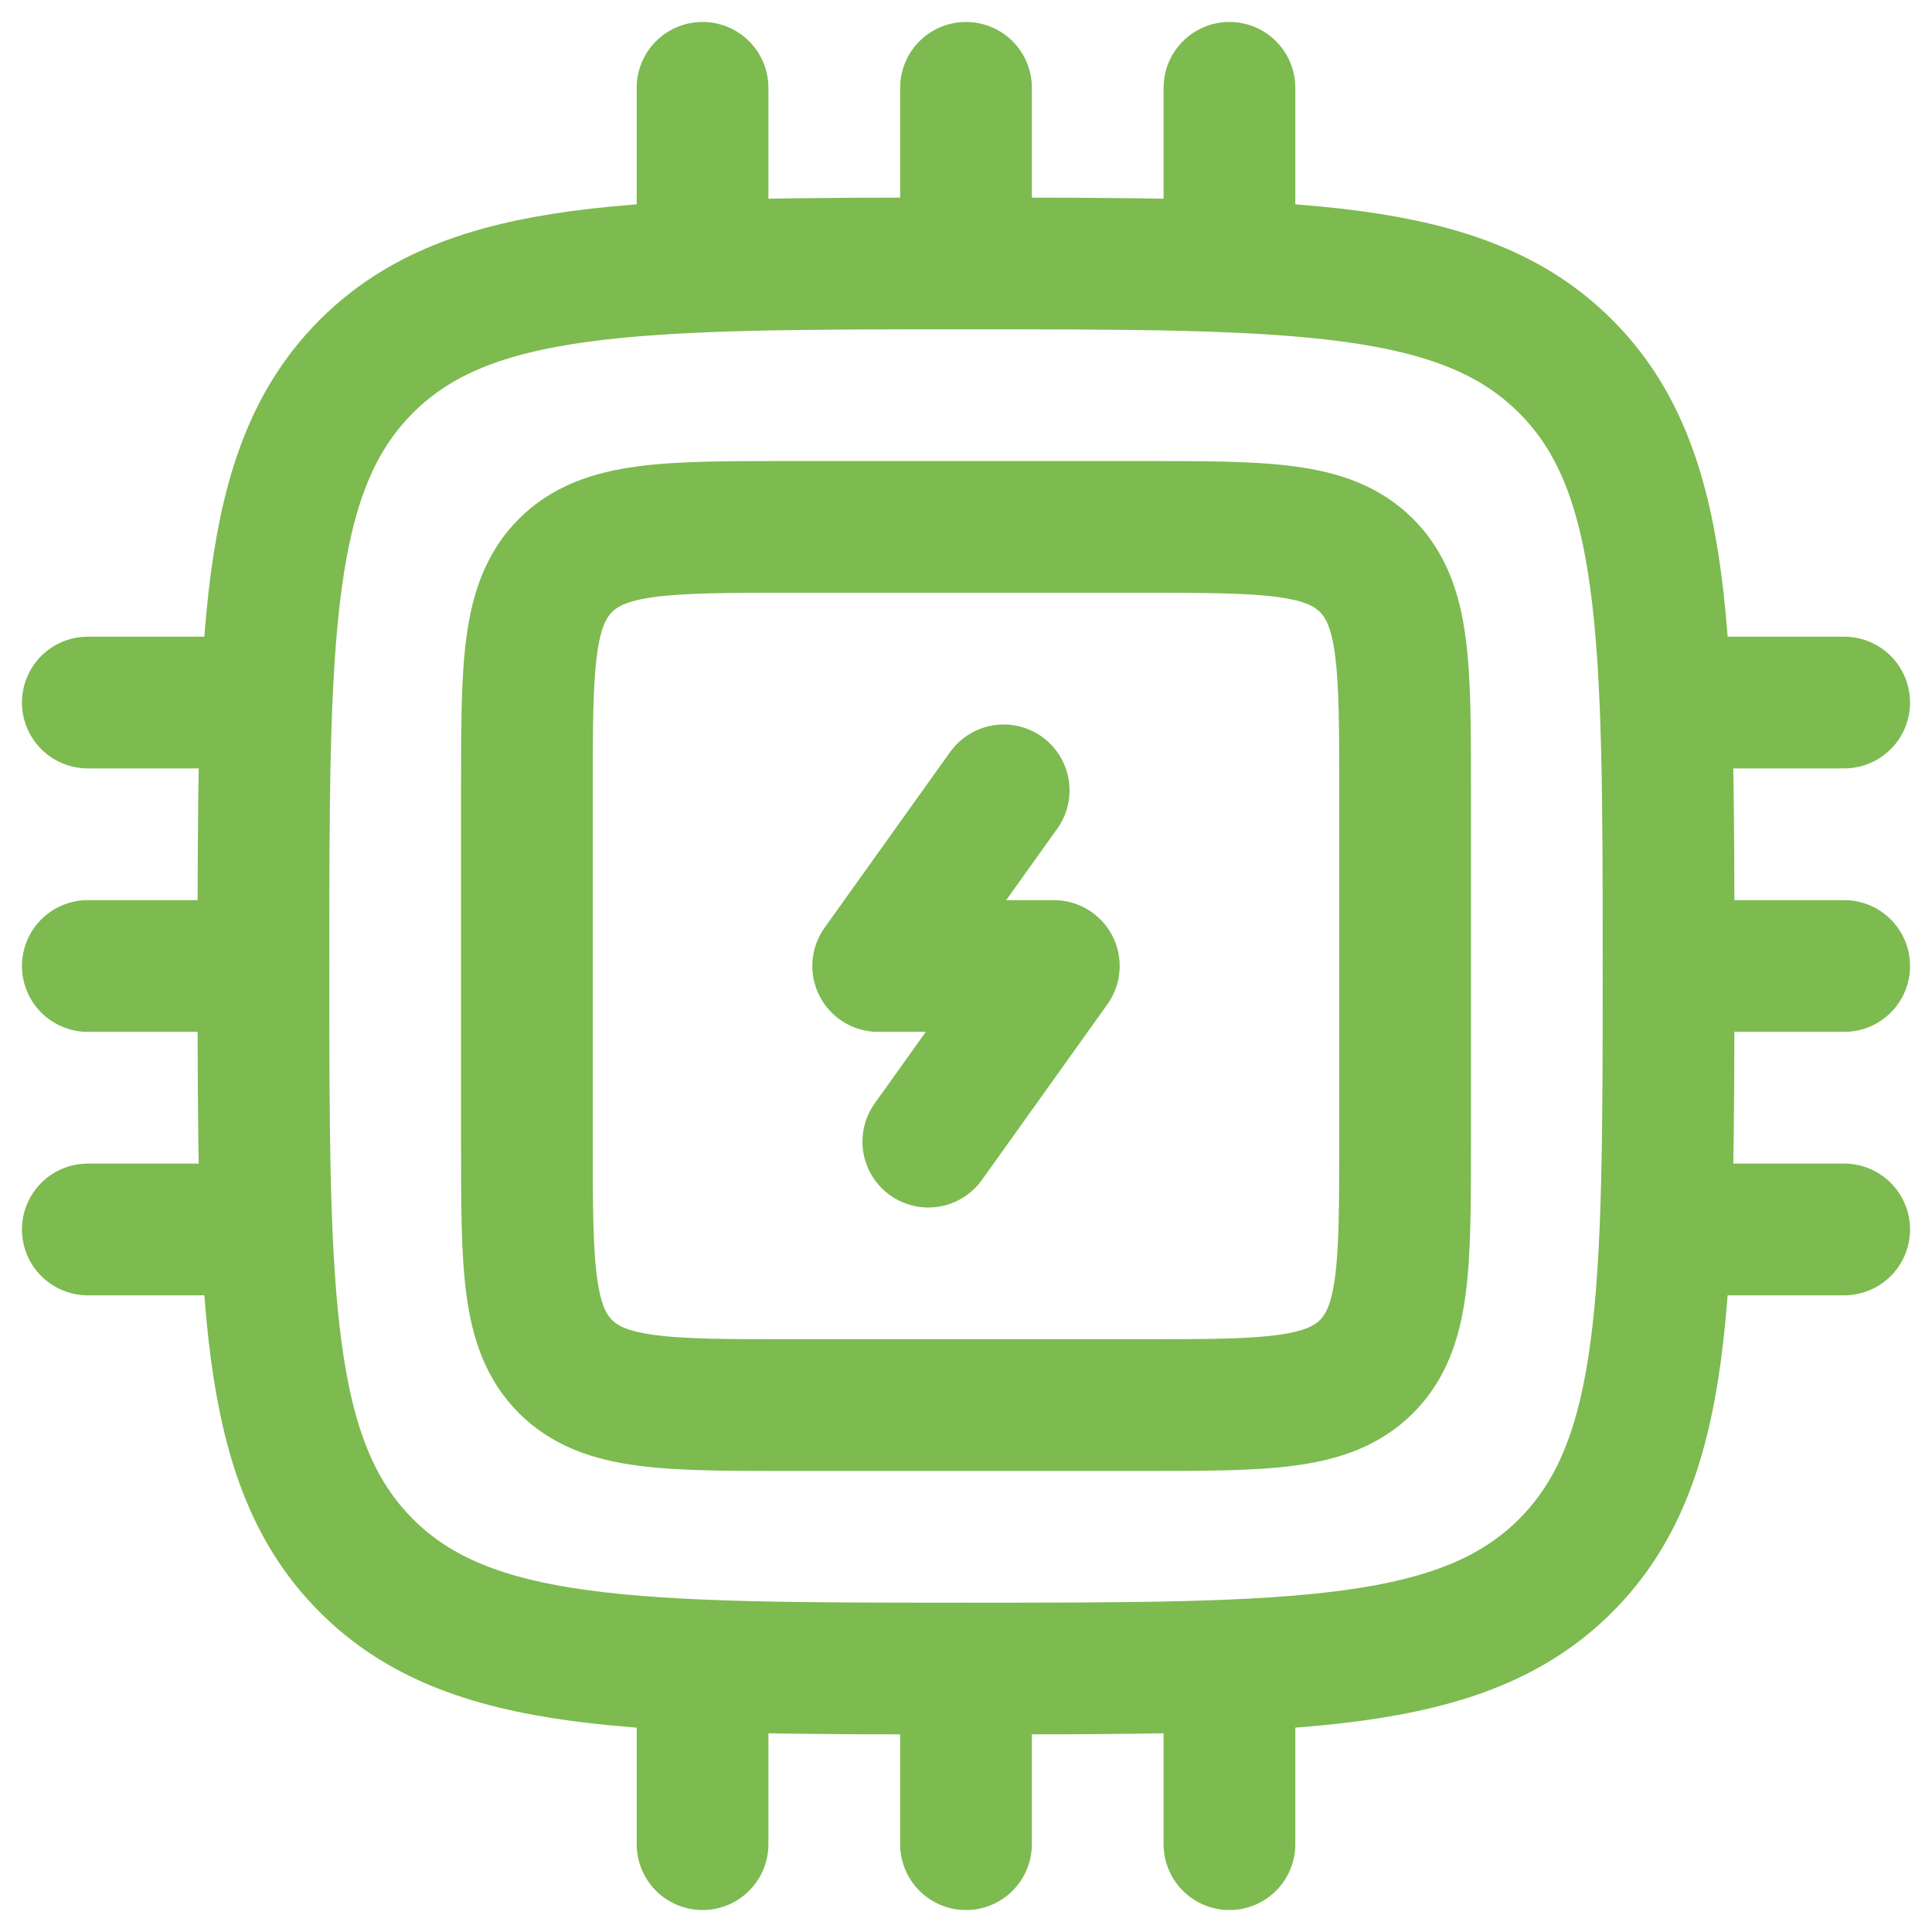
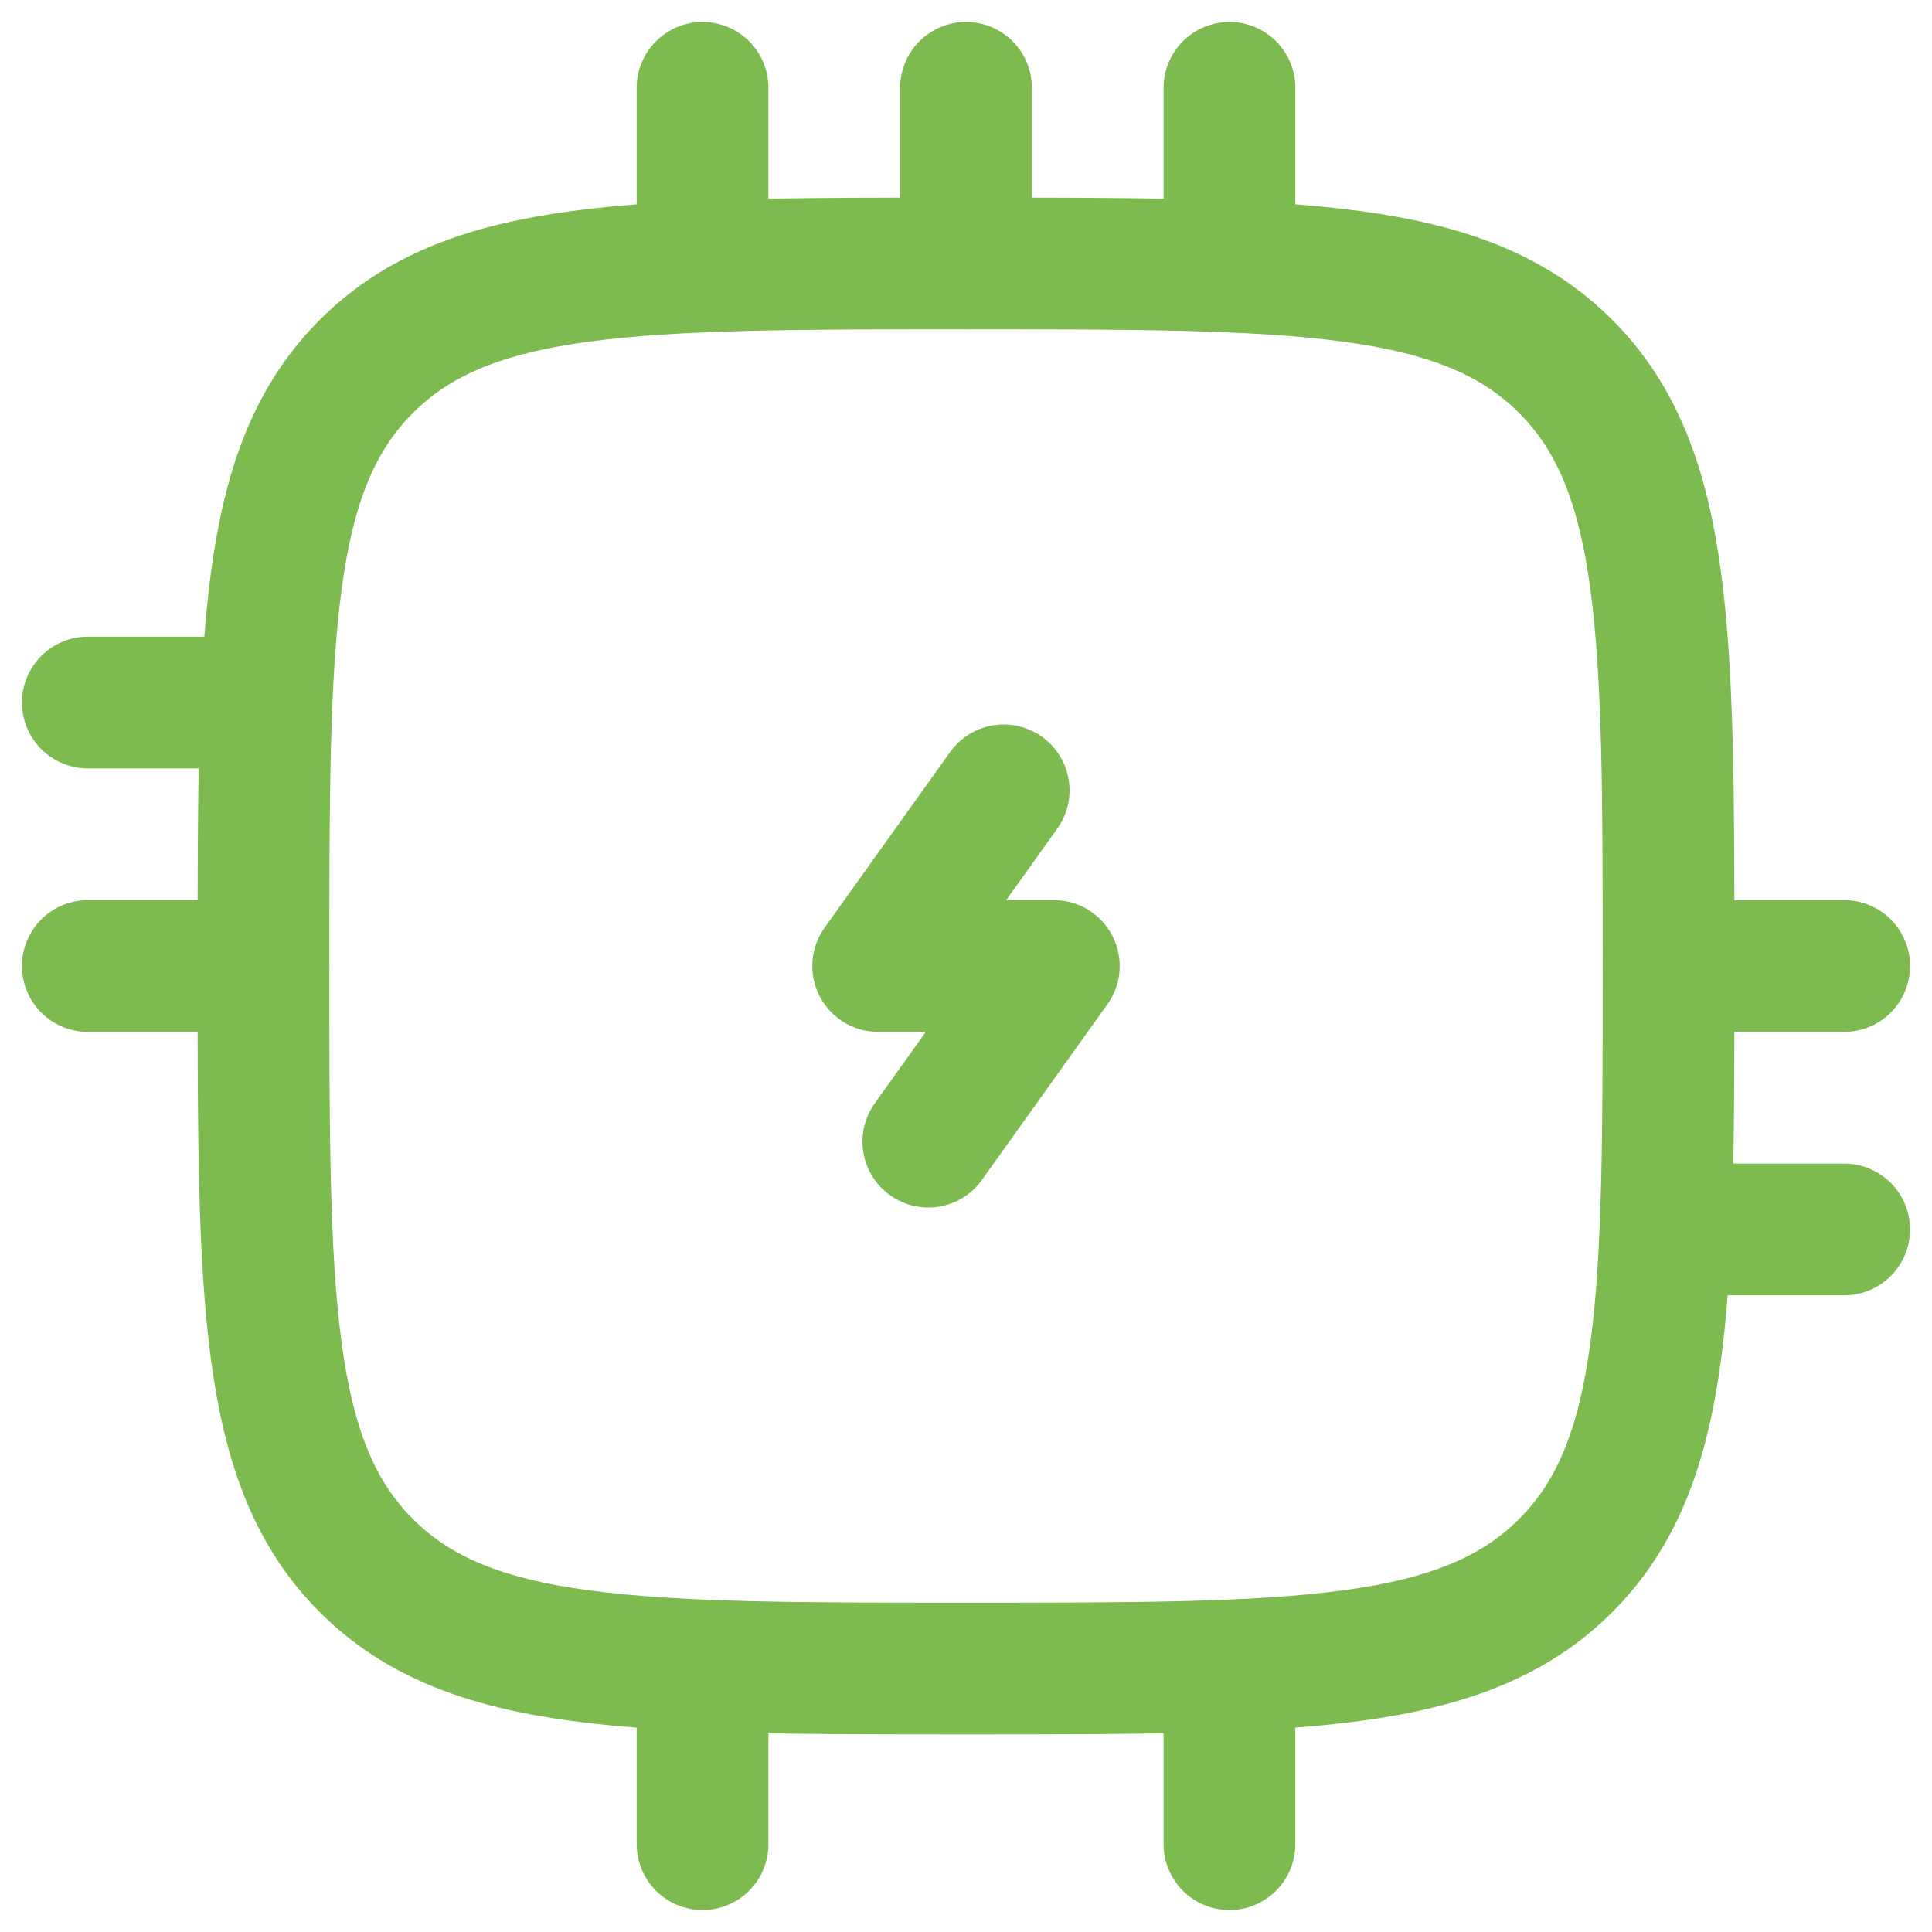
<svg xmlns="http://www.w3.org/2000/svg" width="22" height="22" viewBox="0 0 22 22" fill="none">
-   <path d="M6 9C6 7.586 6 6.879 6.439 6.439C6.879 6 7.586 6 9 6H13C14.414 6 15.121 6 15.561 6.439C16 6.879 16 7.586 16 9V13C16 14.414 16 15.121 15.561 15.561C15.121 16 14.414 16 13 16H9C7.586 16 6.879 16 6.439 15.561C6 15.121 6 14.414 6 13V9Z" stroke="#7DBA50" stroke-width="1.5" />
  <path d="M11.429 9L10 11H12L10.571 13" stroke="#7DBA50" stroke-width="1.5" stroke-linecap="round" stroke-linejoin="round" />
  <path d="M3 11C3 7.229 3 5.343 4.172 4.172C5.343 3 7.229 3 11 3C14.771 3 16.657 3 17.828 4.172C19 5.343 19 7.229 19 11C19 14.771 19 16.657 17.828 17.828C16.657 19 14.771 19 11 19C7.229 19 5.343 19 4.172 17.828C3 16.657 3 14.771 3 11Z" stroke="#7DBA50" stroke-width="1.5" />
  <path d="M3 11H1" stroke="#7DBA50" stroke-width="1.5" stroke-linecap="round" />
  <path d="M21 11H19" stroke="#7DBA50" stroke-width="1.5" stroke-linecap="round" />
  <path d="M3 8H1" stroke="#7DBA50" stroke-width="1.5" stroke-linecap="round" />
-   <path d="M21 8H19" stroke="#7DBA50" stroke-width="1.5" stroke-linecap="round" />
-   <path d="M3 14H1" stroke="#7DBA50" stroke-width="1.5" stroke-linecap="round" />
  <path d="M21 14H19" stroke="#7DBA50" stroke-width="1.5" stroke-linecap="round" />
-   <path d="M11 19V21" stroke="#7DBA50" stroke-width="1.5" stroke-linecap="round" />
  <path d="M11 1V3" stroke="#7DBA50" stroke-width="1.5" stroke-linecap="round" />
  <path d="M8 19V21" stroke="#7DBA50" stroke-width="1.5" stroke-linecap="round" />
  <path d="M8 1V3" stroke="#7DBA50" stroke-width="1.5" stroke-linecap="round" />
  <path d="M14 19V21" stroke="#7DBA50" stroke-width="1.5" stroke-linecap="round" />
  <path d="M14 1V3" stroke="#7DBA50" stroke-width="1.5" stroke-linecap="round" />
</svg>